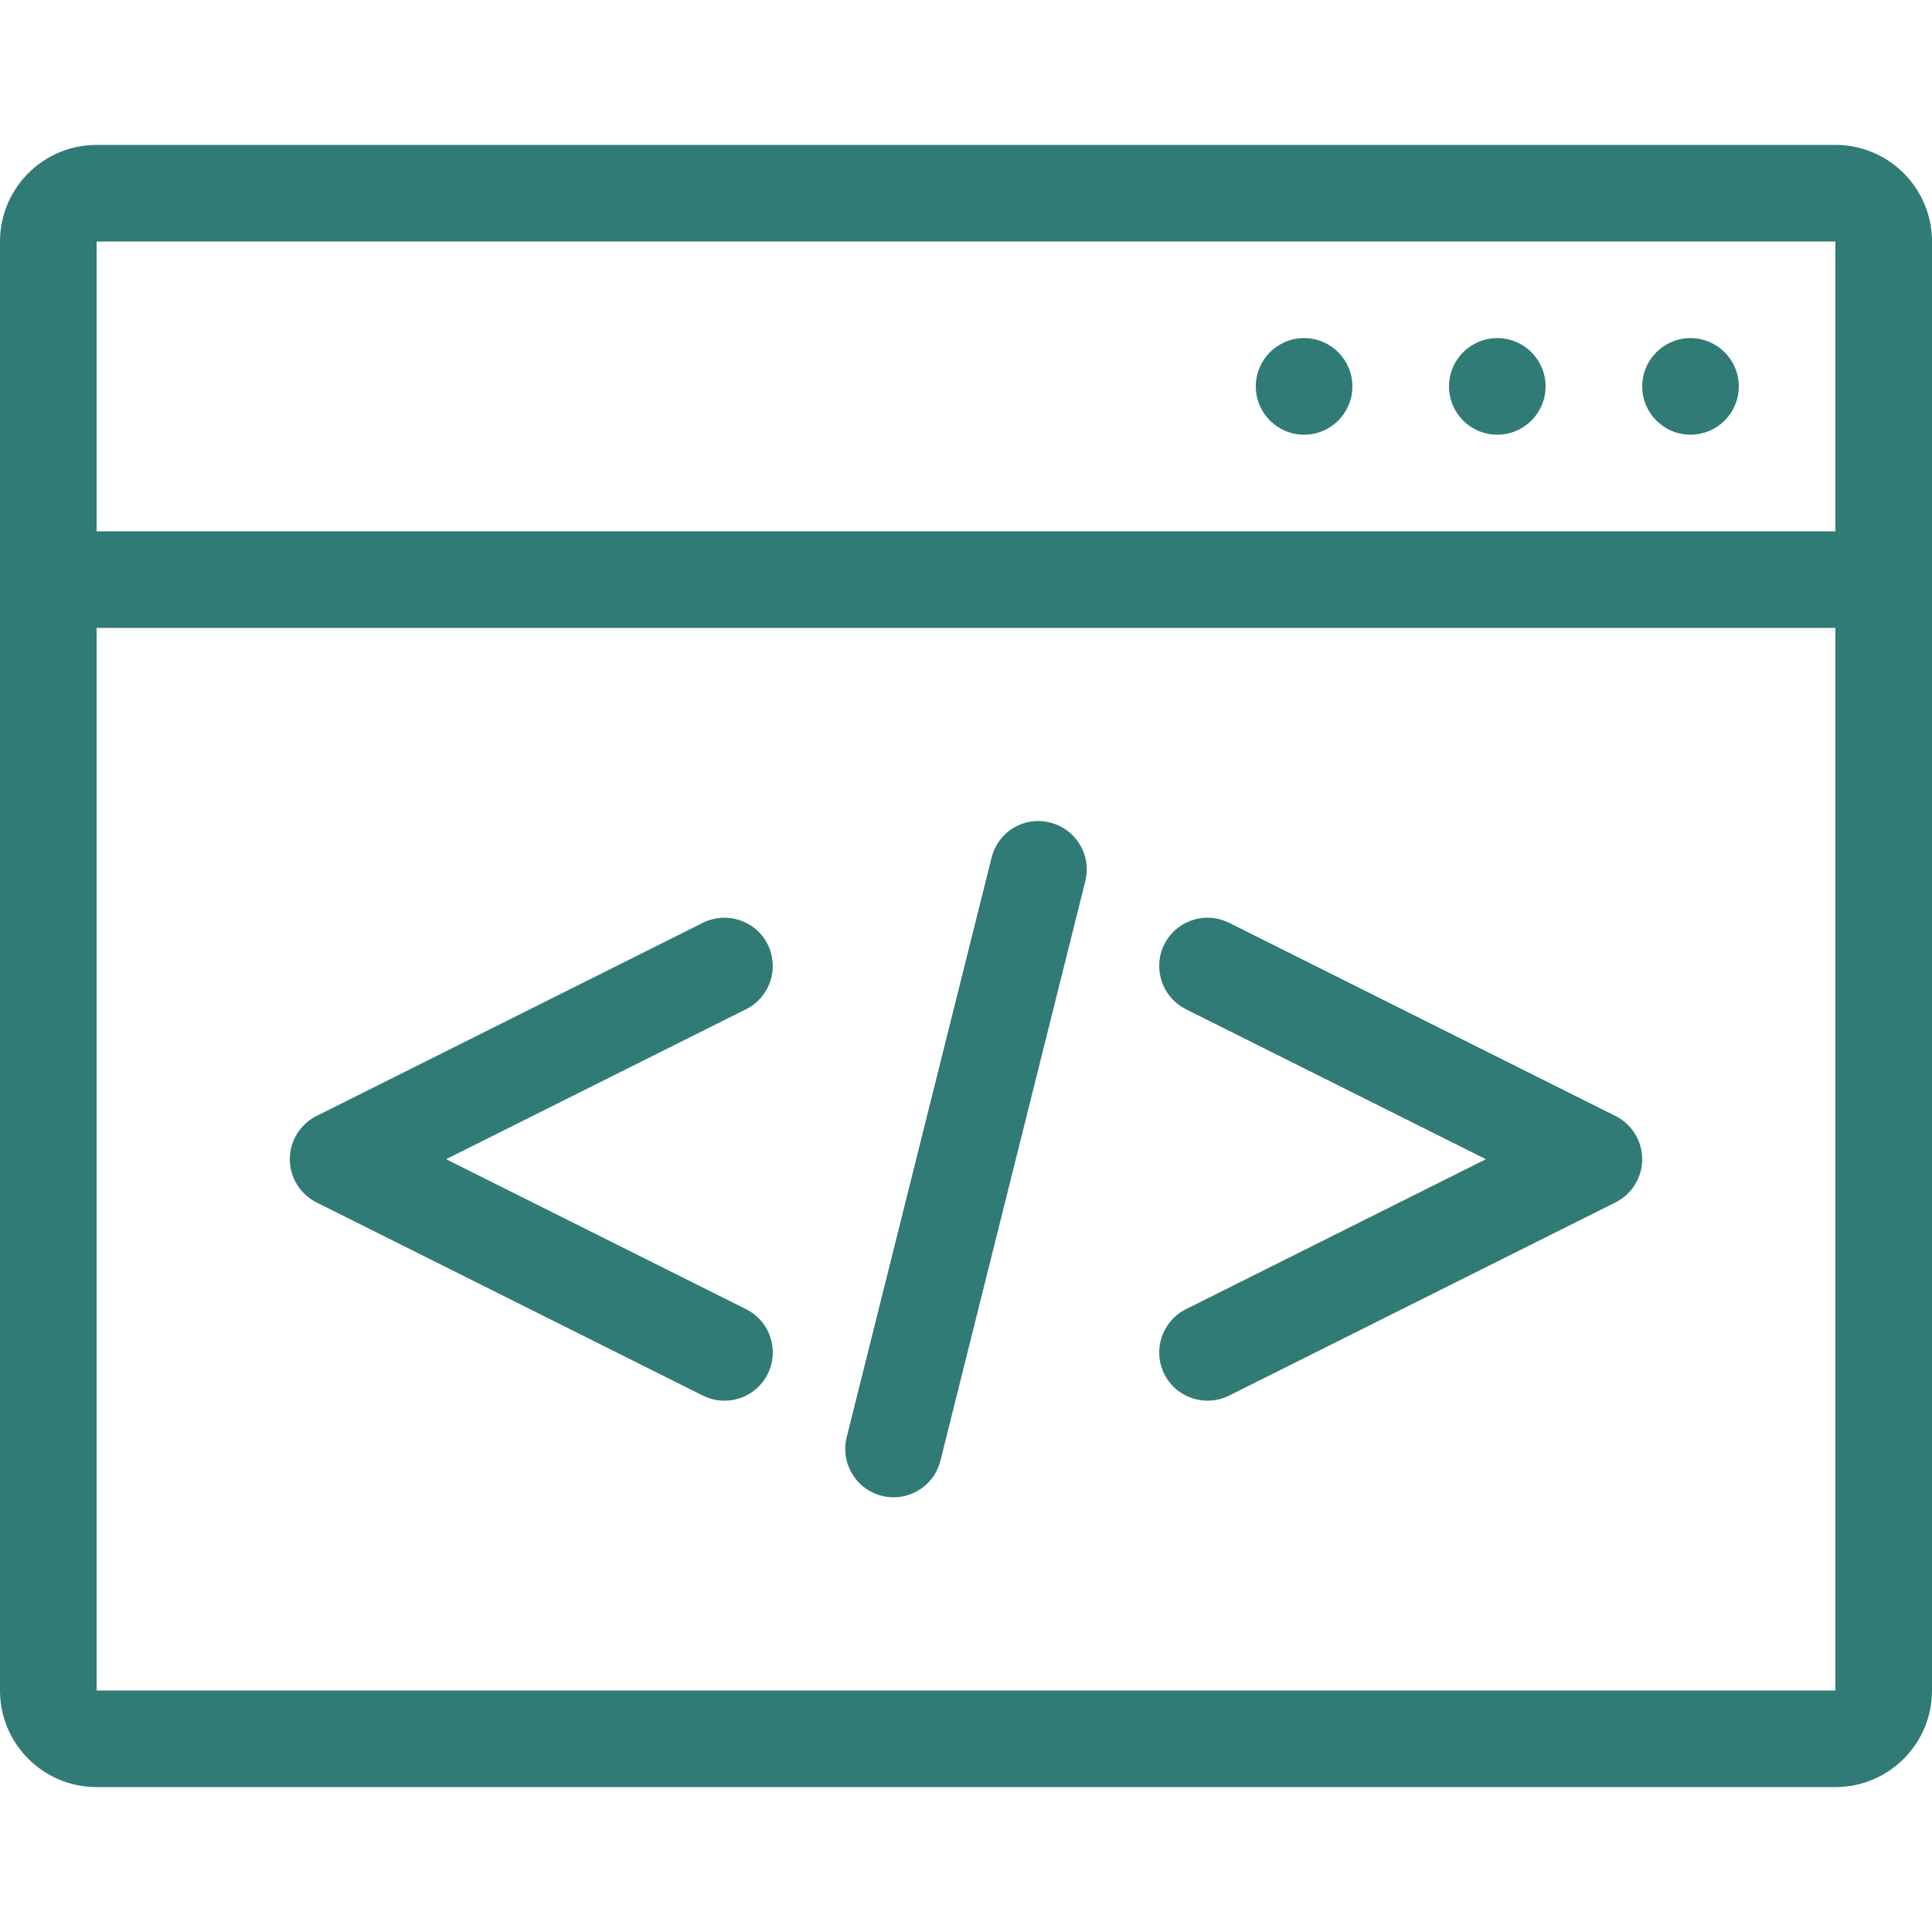
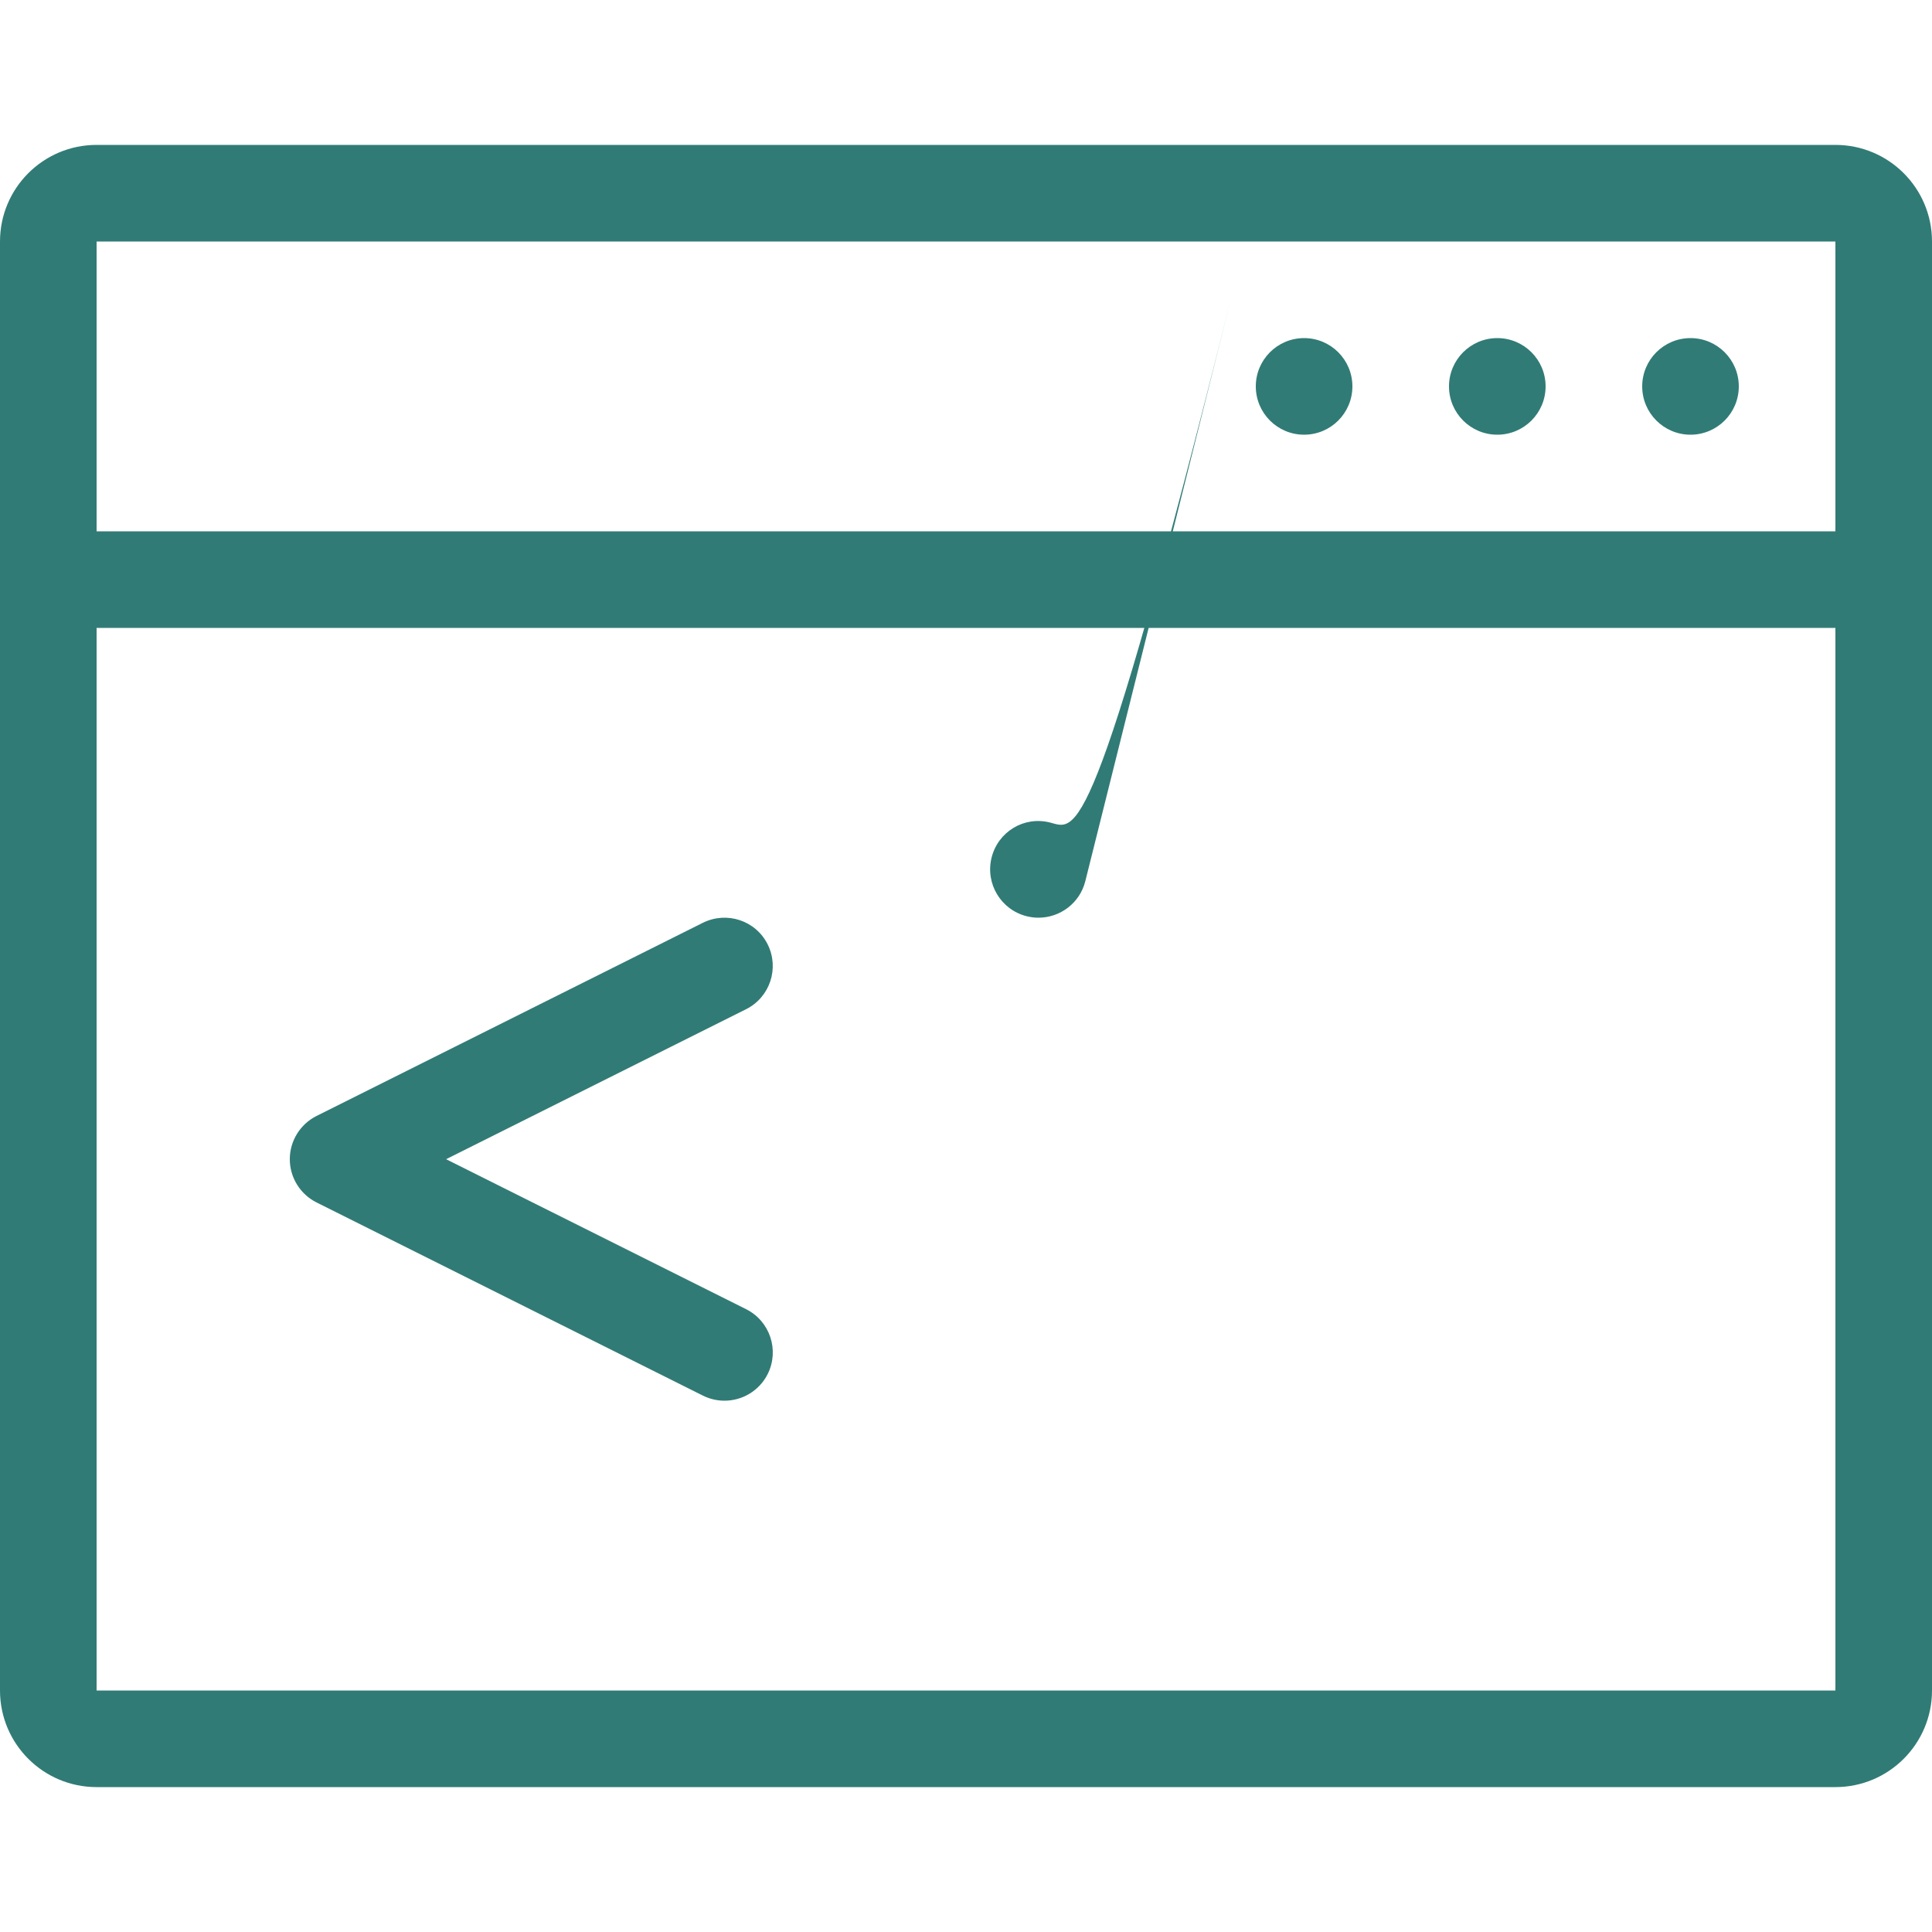
<svg xmlns="http://www.w3.org/2000/svg" fill="#317B76" height="800px" width="800px" version="1.1" id="Layer_1" viewBox="0 0 512 512" xml:space="preserve">
  <g>
    <g>
      <path d="M486.4,38.4H25.6C11.46,38.4,0,49.86,0,64v384c0,14.14,11.46,25.6,25.6,25.6h460.8c14.14,0,25.6-11.46,25.6-25.6V64    C512,49.86,500.54,38.4,486.4,38.4z M486.4,448H25.6V166.4h460.8V448z M486.4,140.8H25.6V64h460.8V140.8z" />
    </g>
  </g>
  <g>
    <g>
      <circle cx="448" cy="102.4" r="12.8" />
    </g>
  </g>
  <g>
    <g>
      <circle cx="396.8" cy="102.4" r="12.8" />
    </g>
  </g>
  <g>
    <g>
      <circle cx="345.6" cy="102.4" r="12.8" />
    </g>
  </g>
  <g>
    <g>
-       <path d="M278.298,217.984c-6.929-1.783-13.824,2.449-15.522,9.31l-38.4,153.6c-1.698,6.852,2.449,13.807,9.327,15.522    c1.05,0.256,2.074,0.384,3.098,0.384c5.751,0,10.974-3.874,12.425-9.702l38.4-153.6    C289.323,226.645,285.175,219.699,278.298,217.984z" />
+       <path d="M278.298,217.984c-6.929-1.783-13.824,2.449-15.522,9.31c-1.698,6.852,2.449,13.807,9.327,15.522    c1.05,0.256,2.074,0.384,3.098,0.384c5.751,0,10.974-3.874,12.425-9.702l38.4-153.6    C289.323,226.645,285.175,219.699,278.298,217.984z" />
    </g>
  </g>
  <g>
    <g>
      <path d="M197.726,346.948L118.221,307.2l79.497-39.748c6.323-3.166,8.875-10.846,5.726-17.178    c-3.174-6.34-10.829-8.866-17.178-5.726l-102.4,51.2c-4.318,2.176-7.066,6.605-7.066,11.452s2.748,9.276,7.074,11.452l102.4,51.2    c1.852,0.913,3.797,1.348,5.726,1.348c4.676,0,9.199-2.586,11.452-7.074C206.601,357.803,204.049,350.114,197.726,346.948z" />
    </g>
  </g>
  <g>
    <g>
-       <path d="M428.126,295.748l-102.4-51.2c-1.852-0.905-3.797-1.348-5.726-1.348c-4.676,0-9.199,2.586-11.452,7.074    c-3.149,6.323-0.597,14.012,5.726,17.178l79.505,39.748l-79.497,39.748c-6.332,3.166-8.883,10.854-5.734,17.178    c3.174,6.34,10.829,8.866,17.178,5.726l102.4-51.2c4.326-2.176,7.074-6.596,7.074-11.452S432.452,297.924,428.126,295.748z" />
-     </g>
+       </g>
  </g>
</svg>